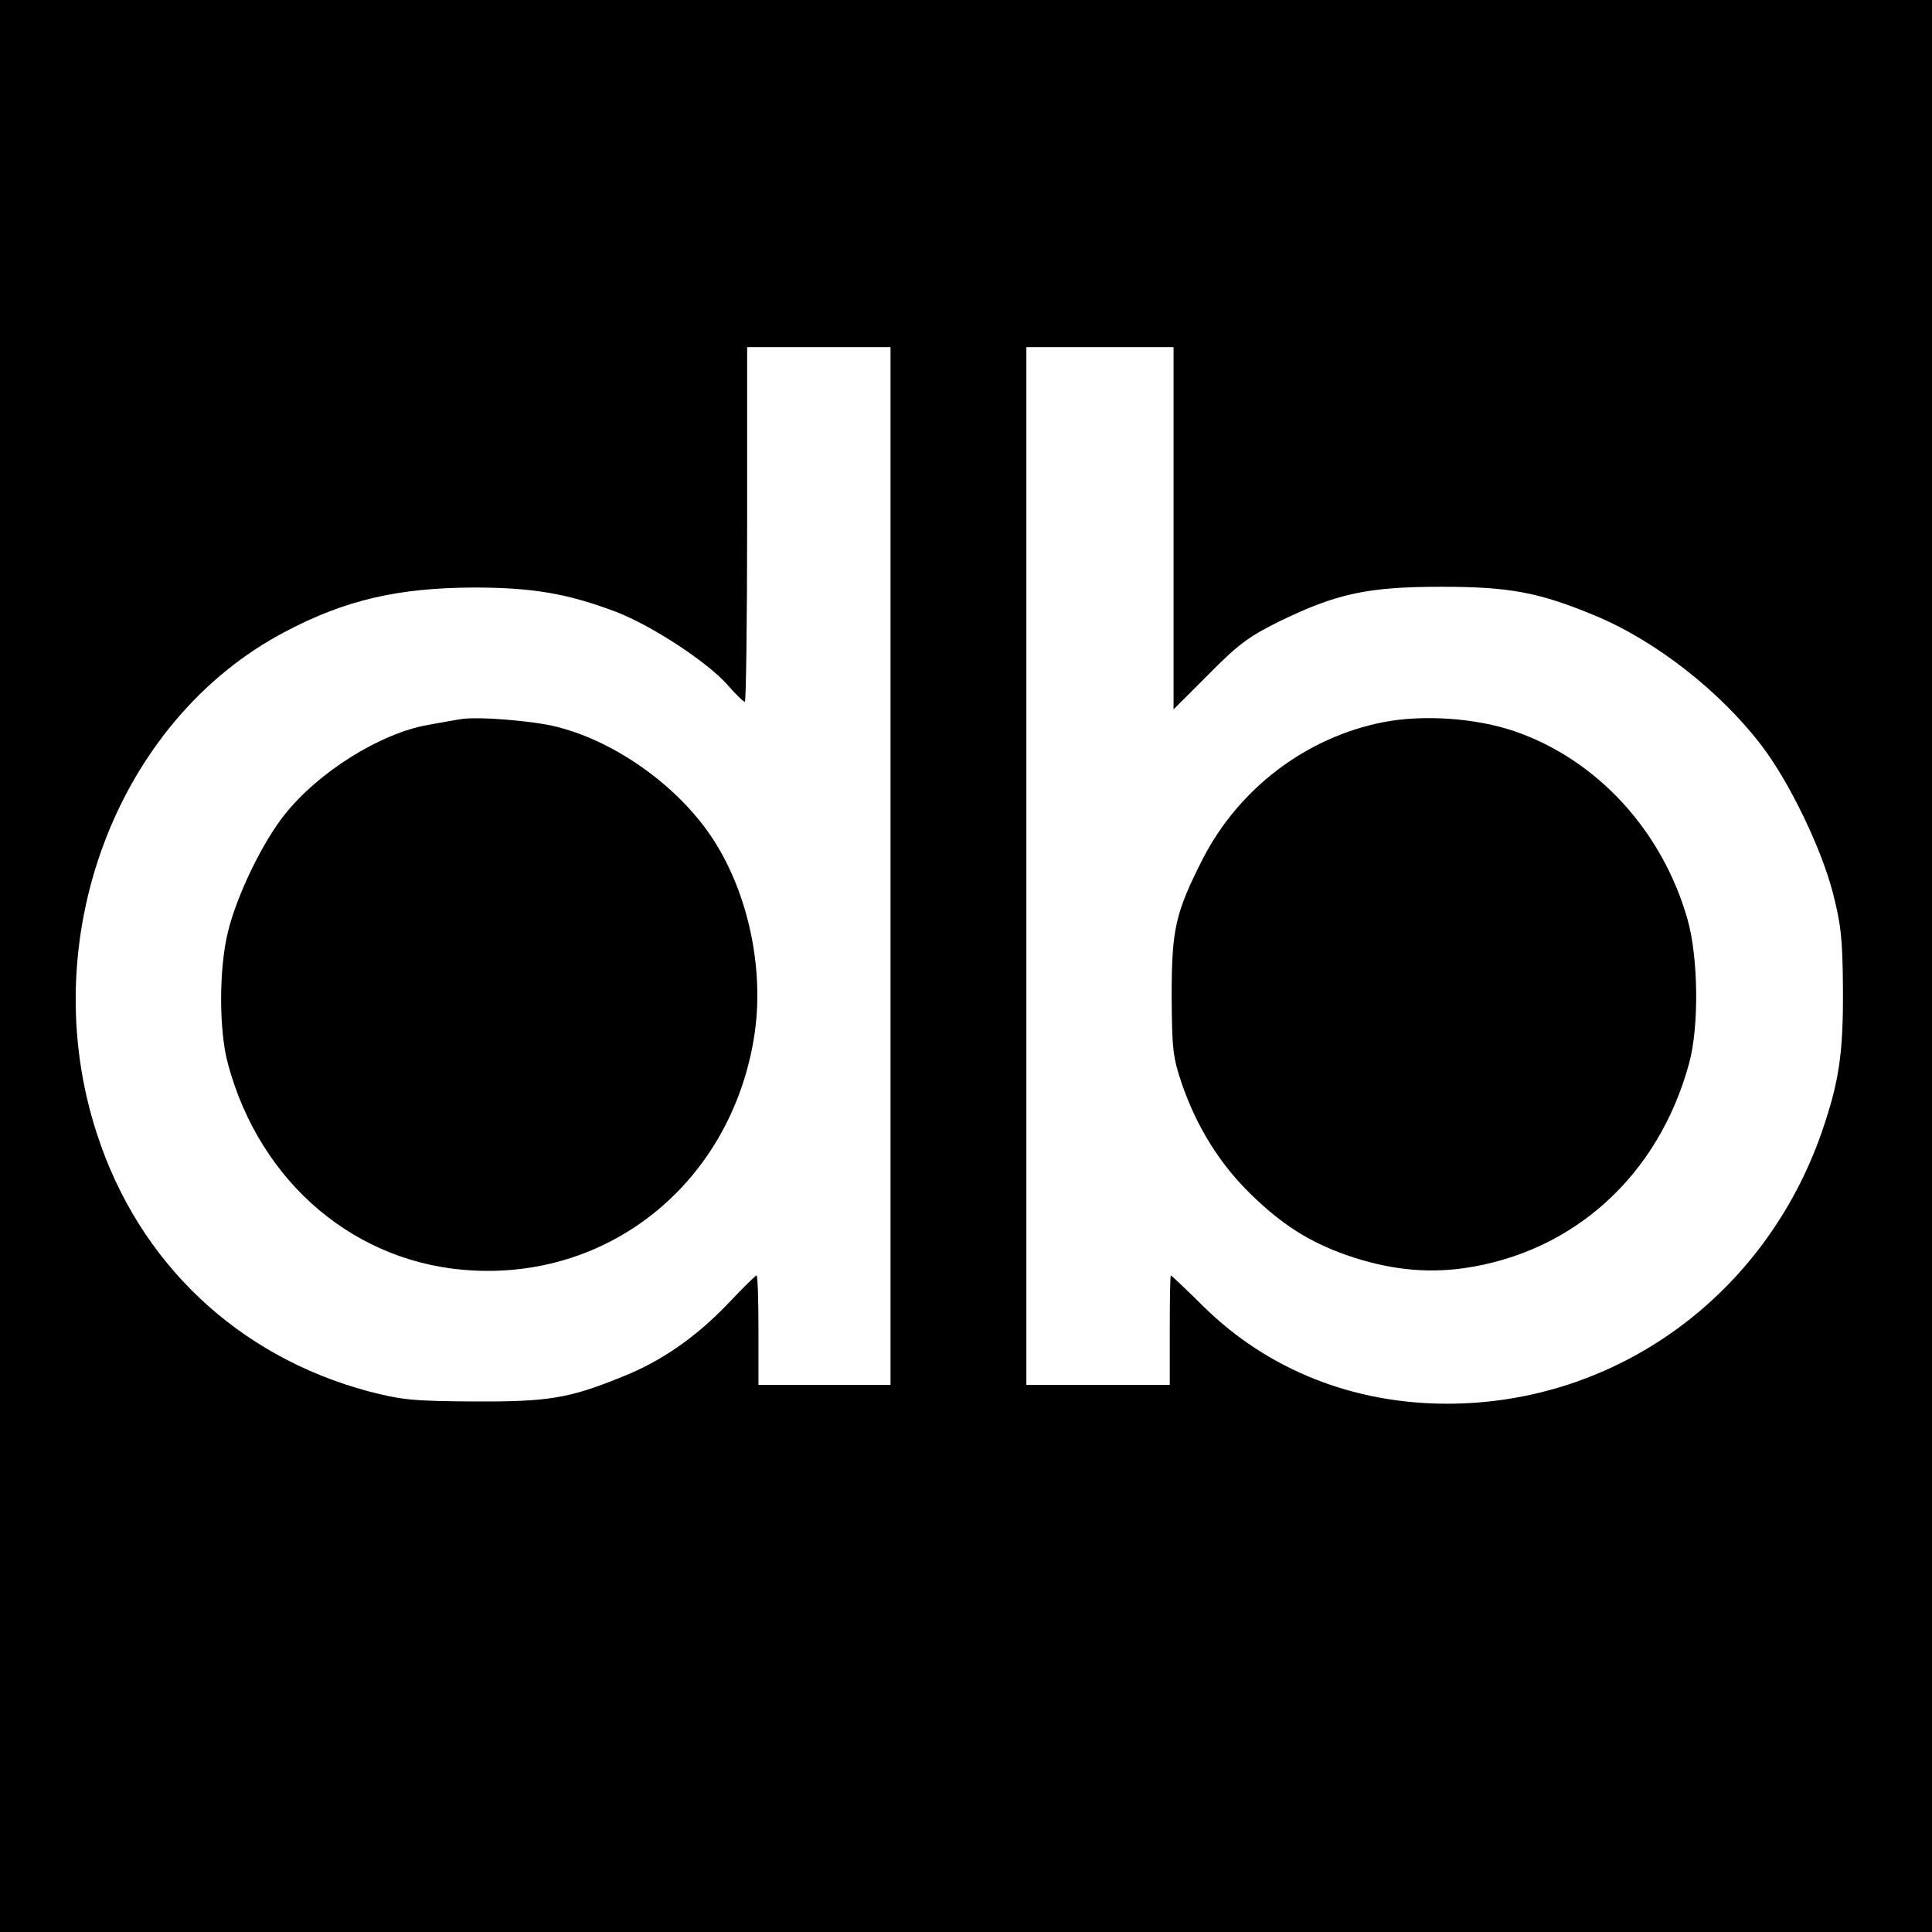
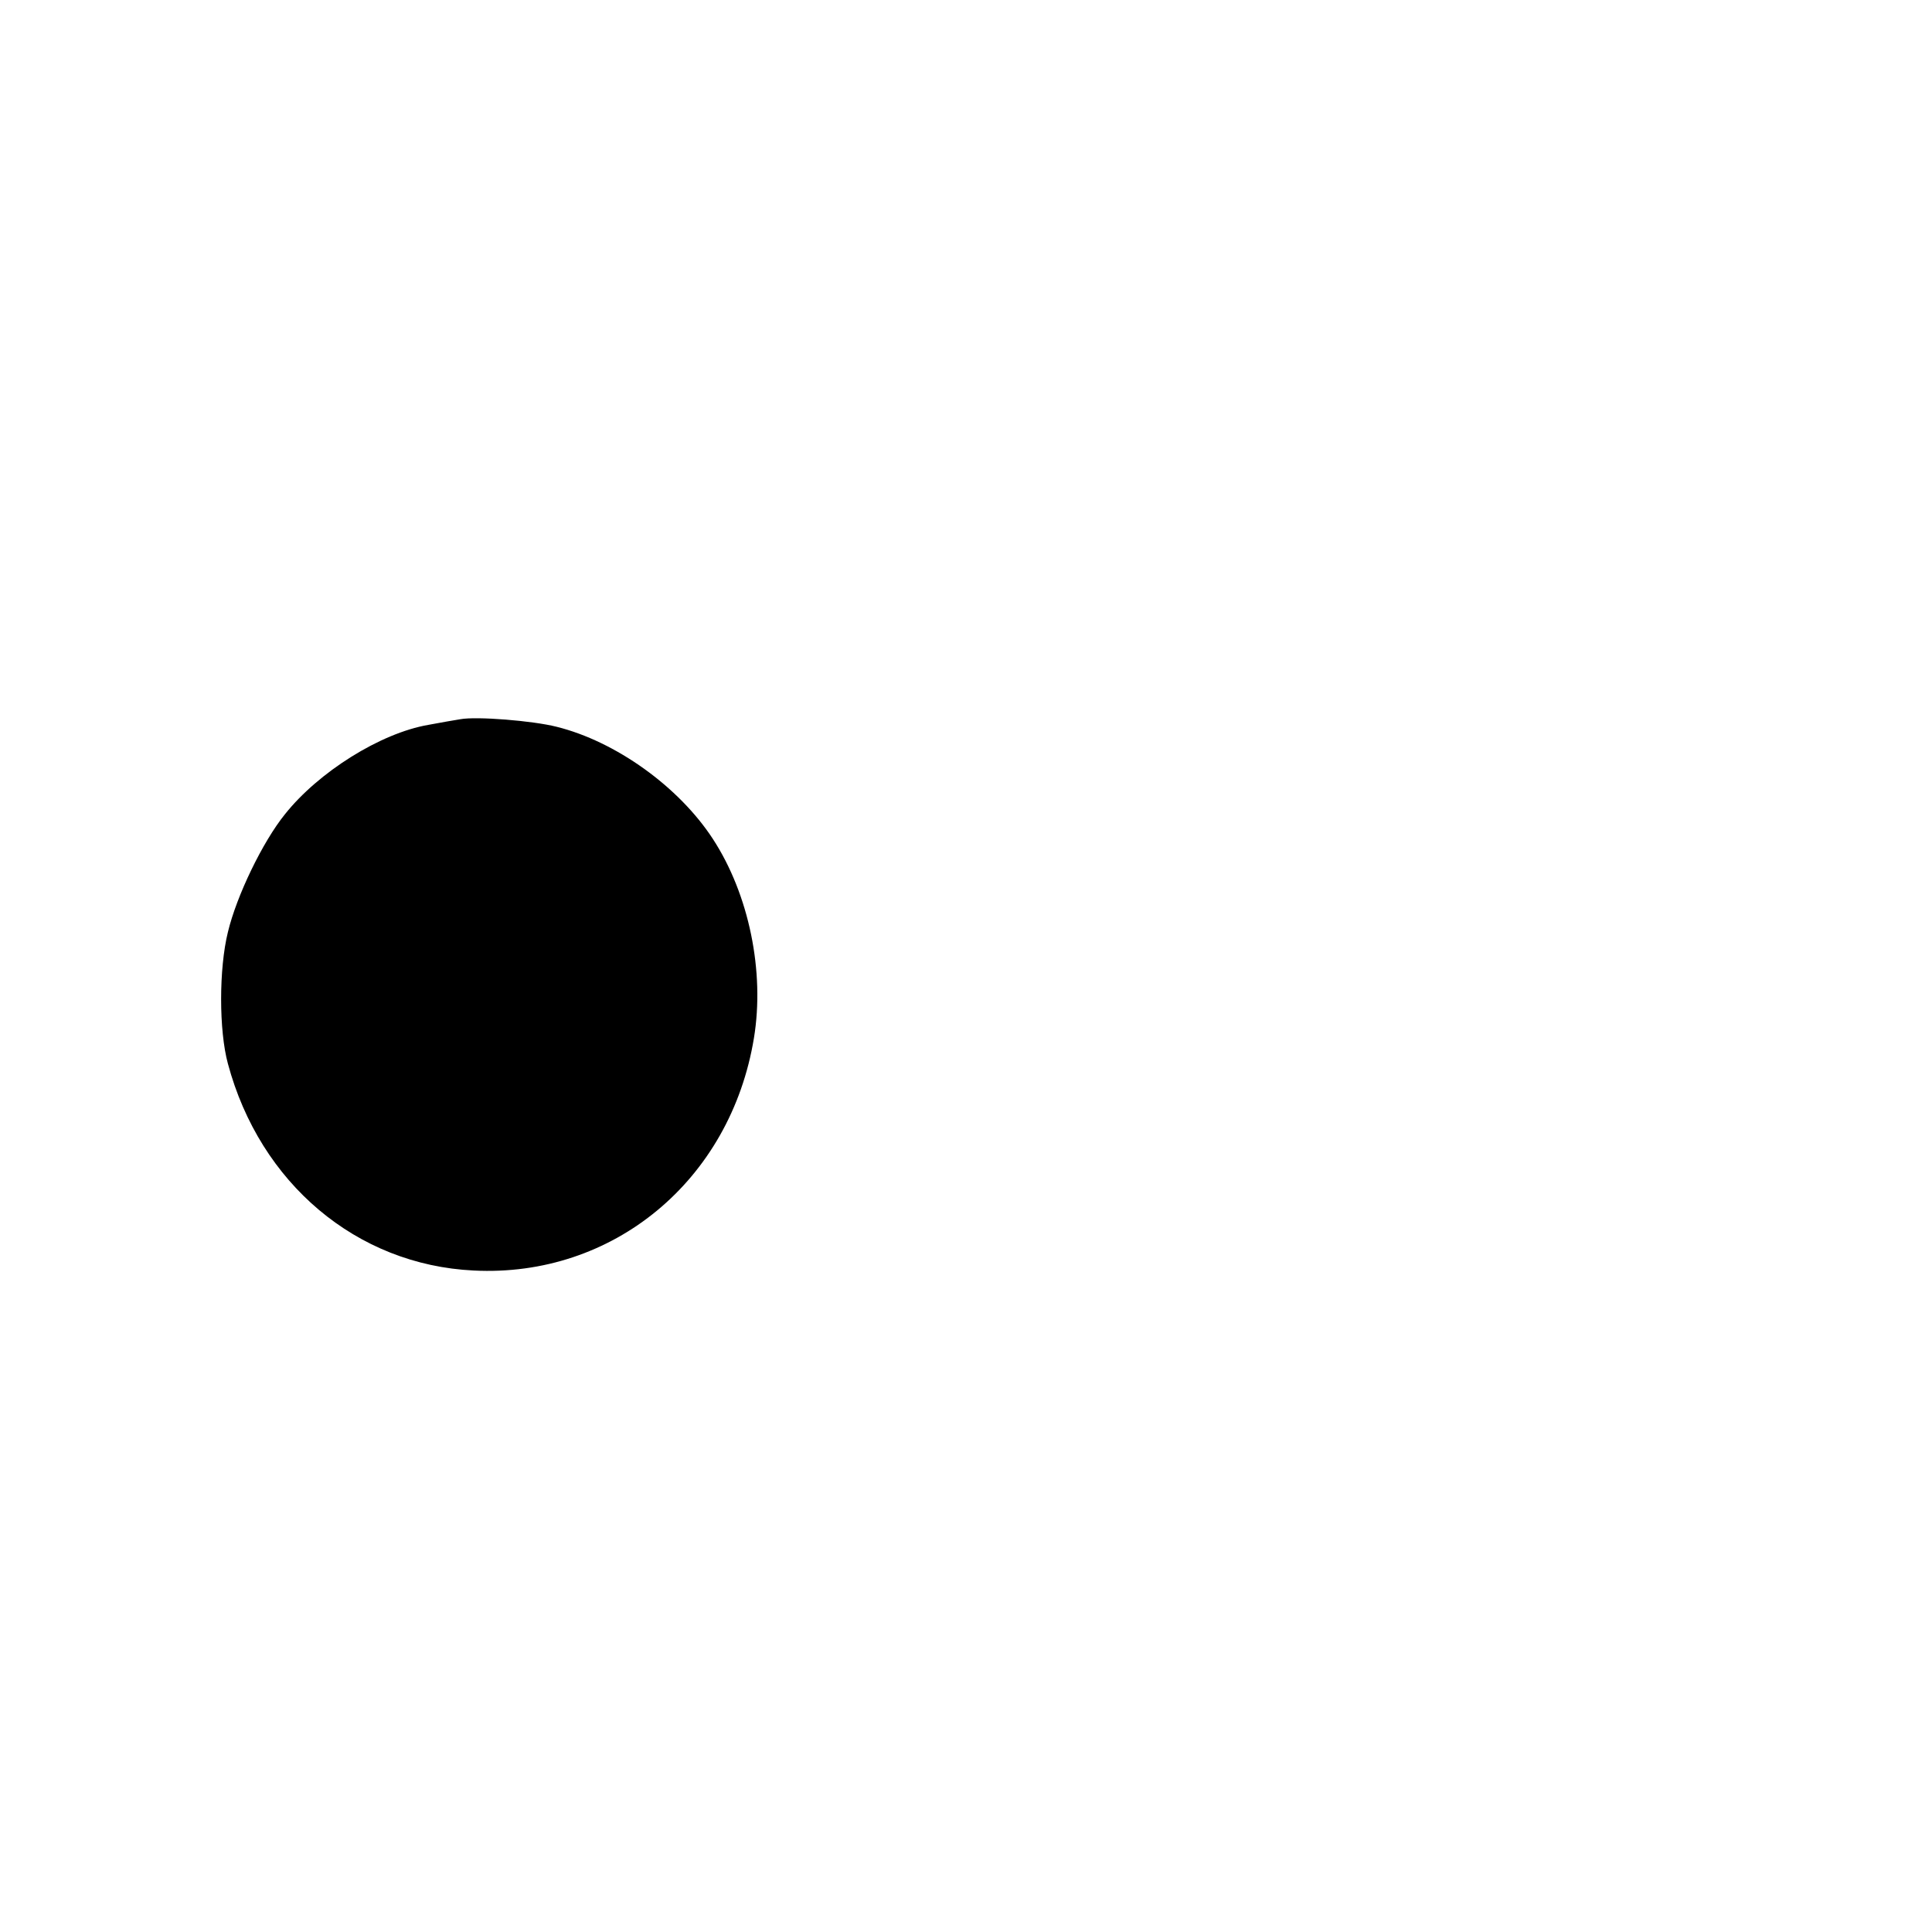
<svg xmlns="http://www.w3.org/2000/svg" version="1.0" width="512pt" height="512pt" viewBox="0 0 512 512" preserveAspectRatio="xMidYMid meet">
  <g transform="translate(0,512) scale(0.1,-0.1)" fill="#000000" stroke="none">
-     <path d="M0 2560 l0 -2560 2560 0 2560 0 0 2560 0 2560 -2560 0 -2560 0 0 -2560z m2360 265 l0 -1375 -175 0 -175 0 0 145 c0 80 -2 145 -5 145 -3 0 -37 -34 -76 -75 -85 -89 -177 -153 -281 -194 -140 -57 -195 -66 -393 -65 -162 1 -190 4 -279 27 -346 93 -608 340 -719 682 -168 513 51 1096 499 1331 159 84 298 116 499 117 157 0 250 -16 379 -65 95 -37 240 -132 294 -193 22 -25 42 -45 46 -45 3 0 6 212 6 470 l0 470 190 0 190 0 0 -1375z m750 895 l0 -480 93 93 c78 79 106 100 187 140 152 74 234 92 430 92 181 0 259 -15 406 -76 162 -67 334 -202 444 -347 72 -95 156 -268 187 -387 22 -86 26 -122 27 -255 1 -172 -10 -246 -56 -380 -151 -434 -545 -720 -993 -720 -249 0 -475 90 -645 257 -46 46 -86 83 -87 83 -2 0 -3 -65 -3 -145 l0 -145 -190 0 -190 0 0 1375 0 1375 195 0 195 0 0 -480z" />
    <path d="M1220 3214 c-14 -2 -52 -9 -85 -15 -127 -22 -291 -125 -380 -237 -59 -73 -128 -216 -151 -312 -24 -97 -24 -261 0 -349 85 -317 341 -533 651 -548 370 -19 681 239 743 616 29 176 -13 381 -109 528 -90 138 -257 258 -414 297 -63 16 -212 28 -255 20z" />
-     <path d="M3665 3206 c-203 -40 -381 -175 -477 -361 -73 -144 -83 -186 -83 -365 1 -143 3 -161 28 -235 40 -114 100 -210 182 -290 82 -80 154 -126 253 -161 109 -38 209 -49 310 -35 291 41 517 245 598 542 27 97 25 281 -4 383 -67 235 -240 423 -458 498 -102 35 -242 45 -349 24z" />
  </g>
</svg>